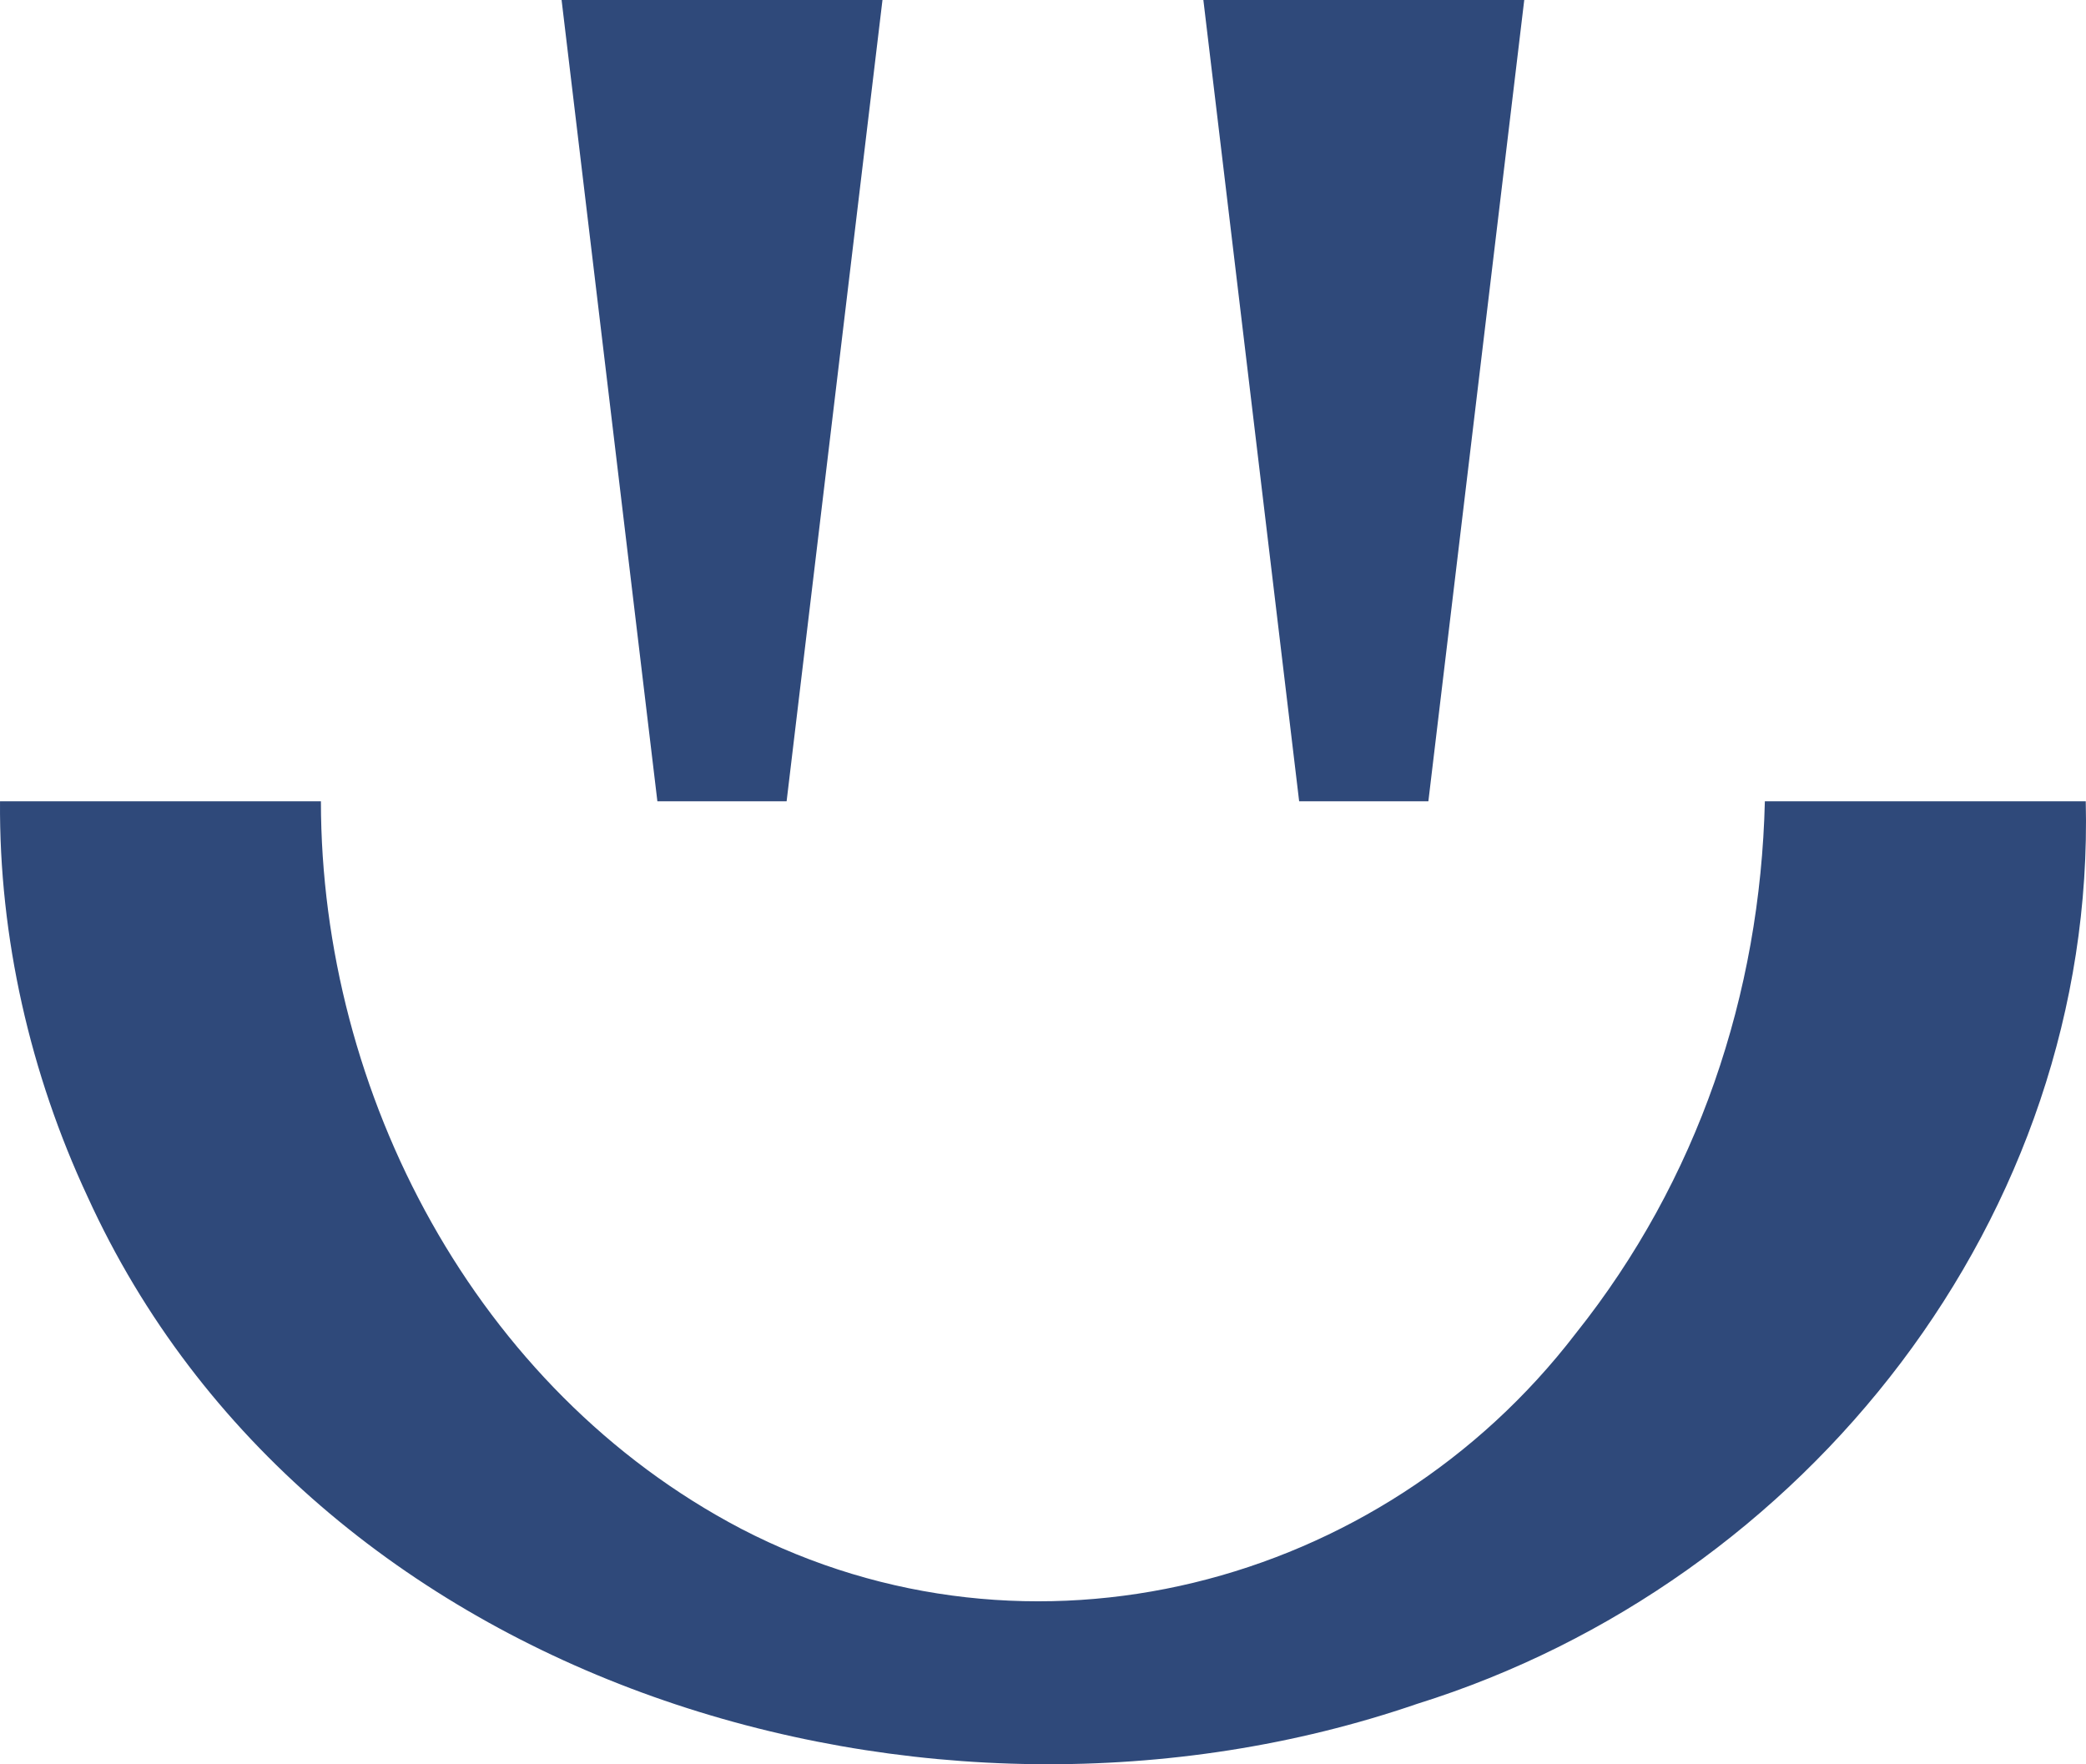
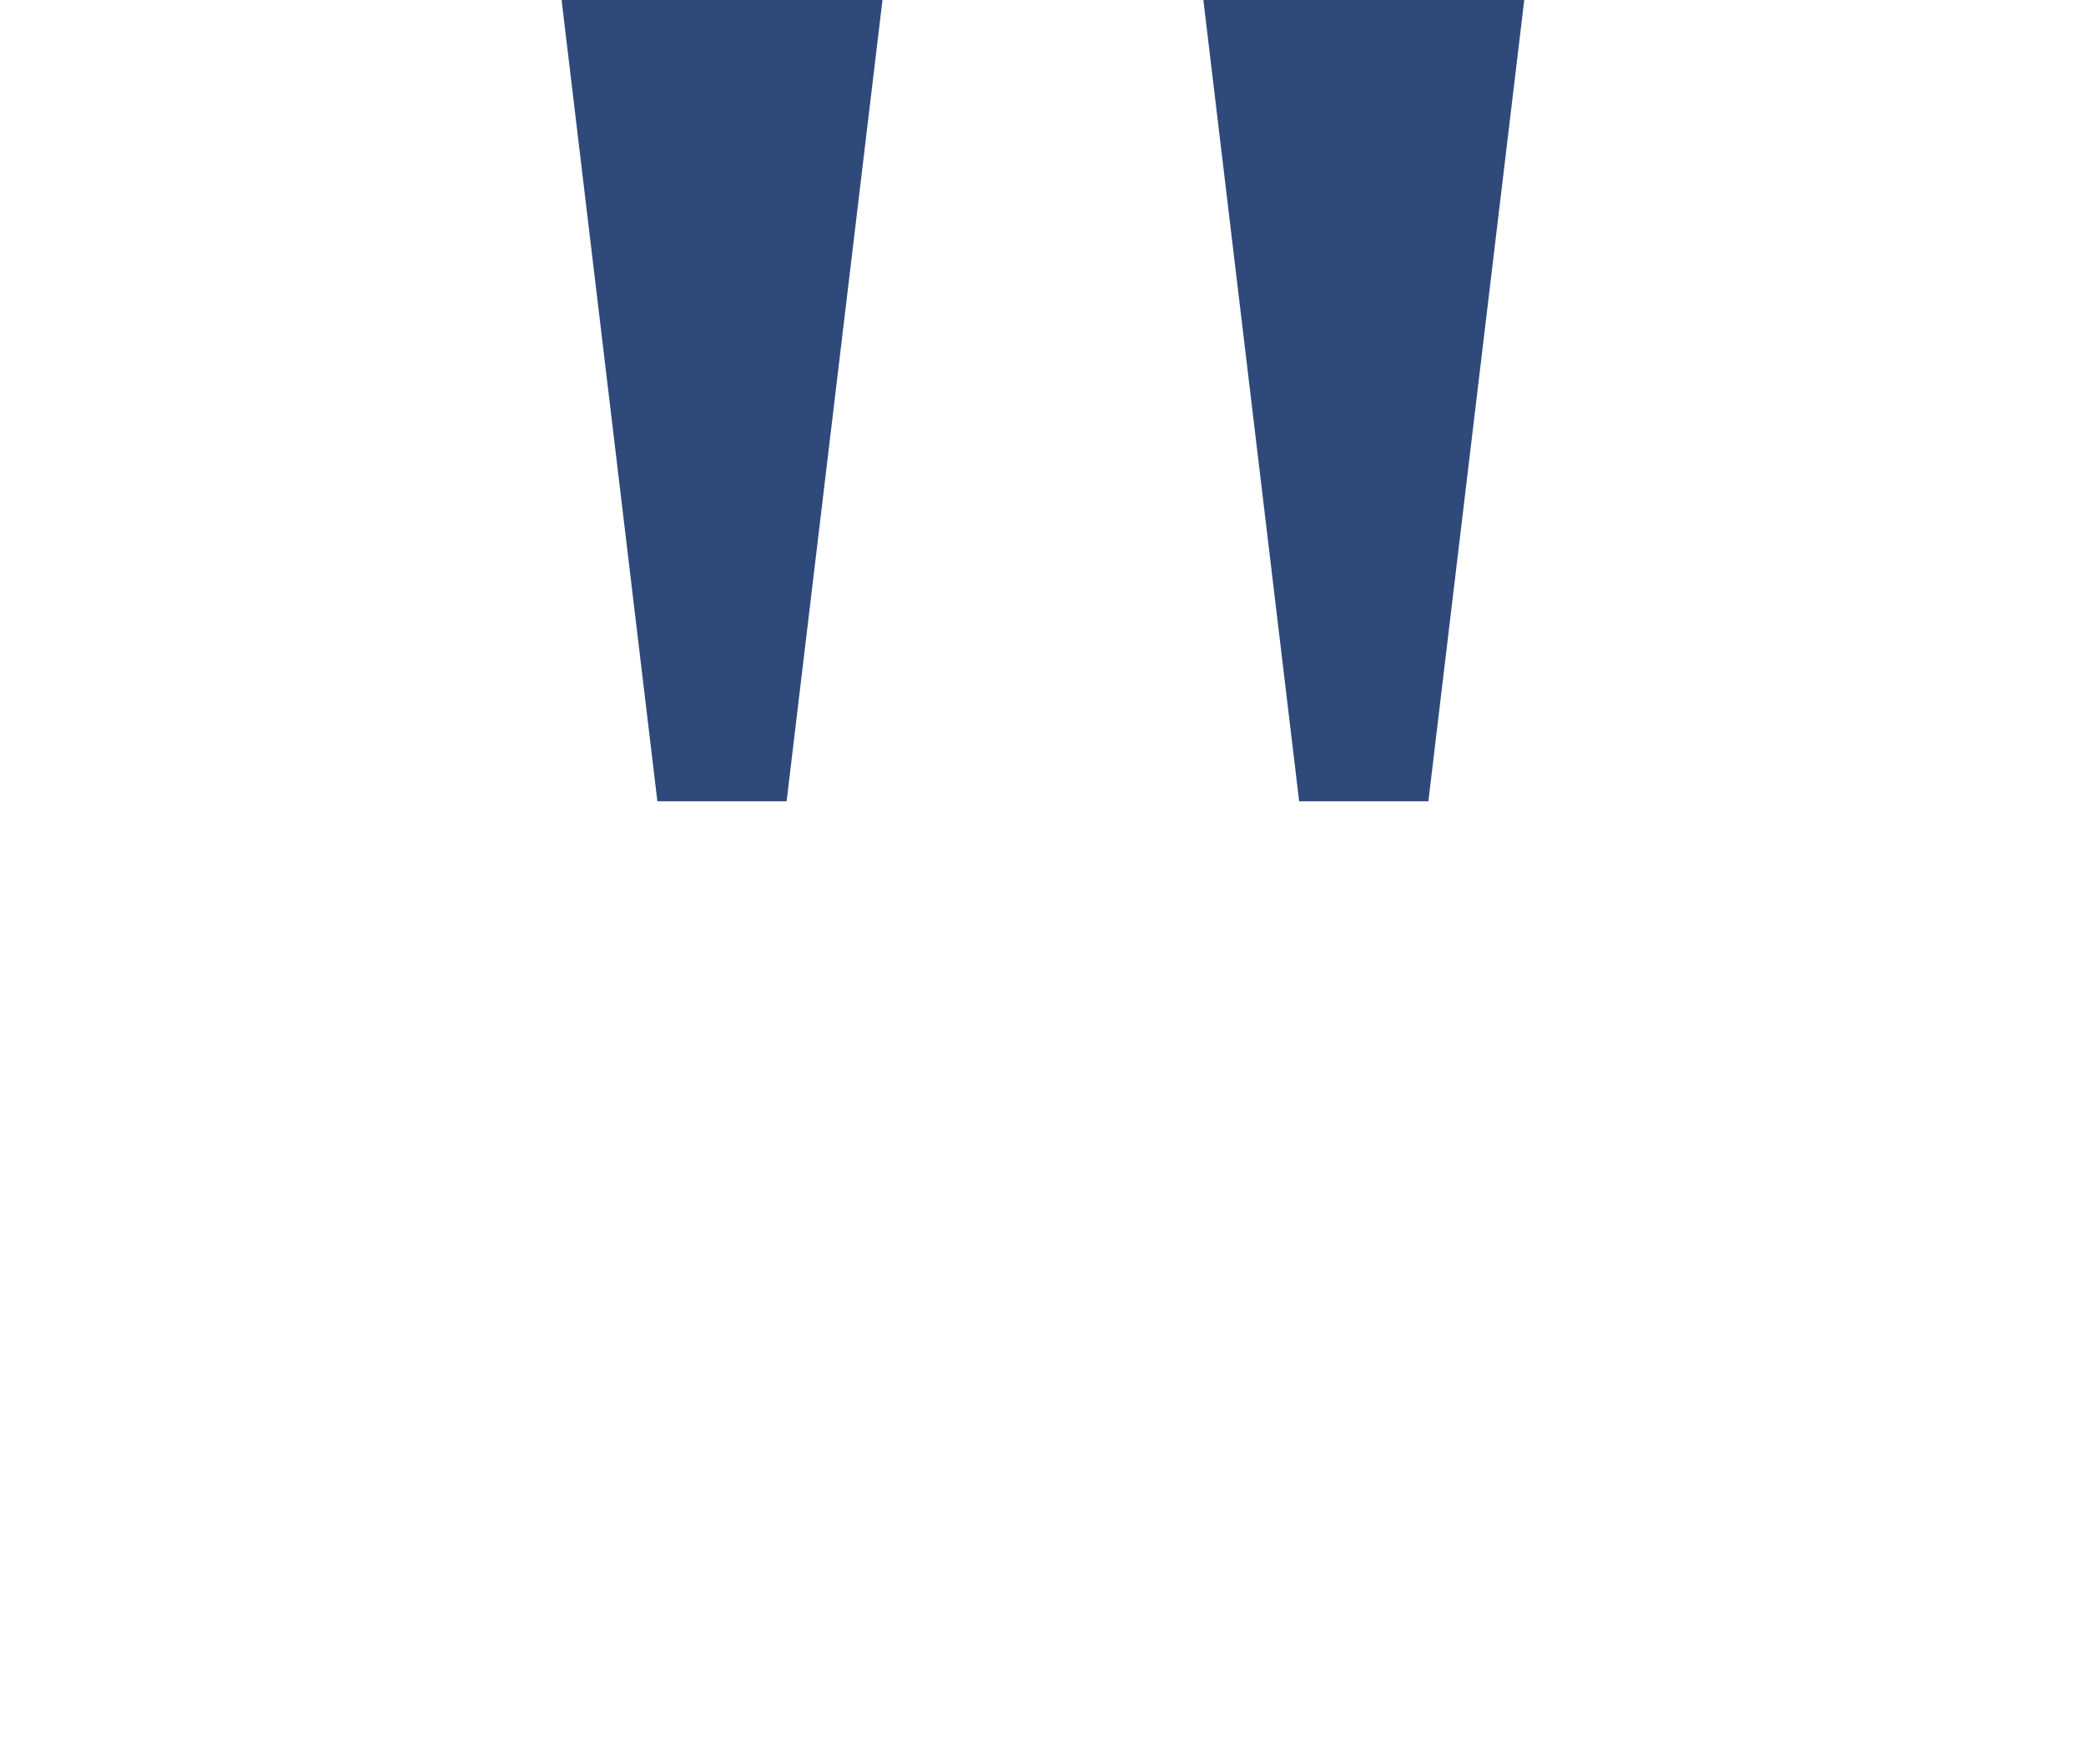
<svg xmlns="http://www.w3.org/2000/svg" width="175" height="148" viewBox="0 0 175 148" fill="none">
-   <path d="M174.979 67.22C175.826 102.025 151.498 132.757 118.892 142.933C77.981 157.009 26.033 141.421 7.344 100.385C2.539 90.094 -0.085 78.64 0.002 67.22H26.922C26.935 91.734 39.897 116.577 62.186 128.253C86.42 140.823 115.837 133.194 132.19 111.866C142.446 99.014 147.669 83.399 148.059 67.22H174.979Z" fill="#2F497A" />
  <path d="M127.873 0L119.83 67.217H108.989L100.953 0H127.873Z" fill="#2F497A" />
  <path d="M74.033 0L65.991 67.217H55.149L47.113 0H74.033Z" fill="#2F497A" />
</svg>